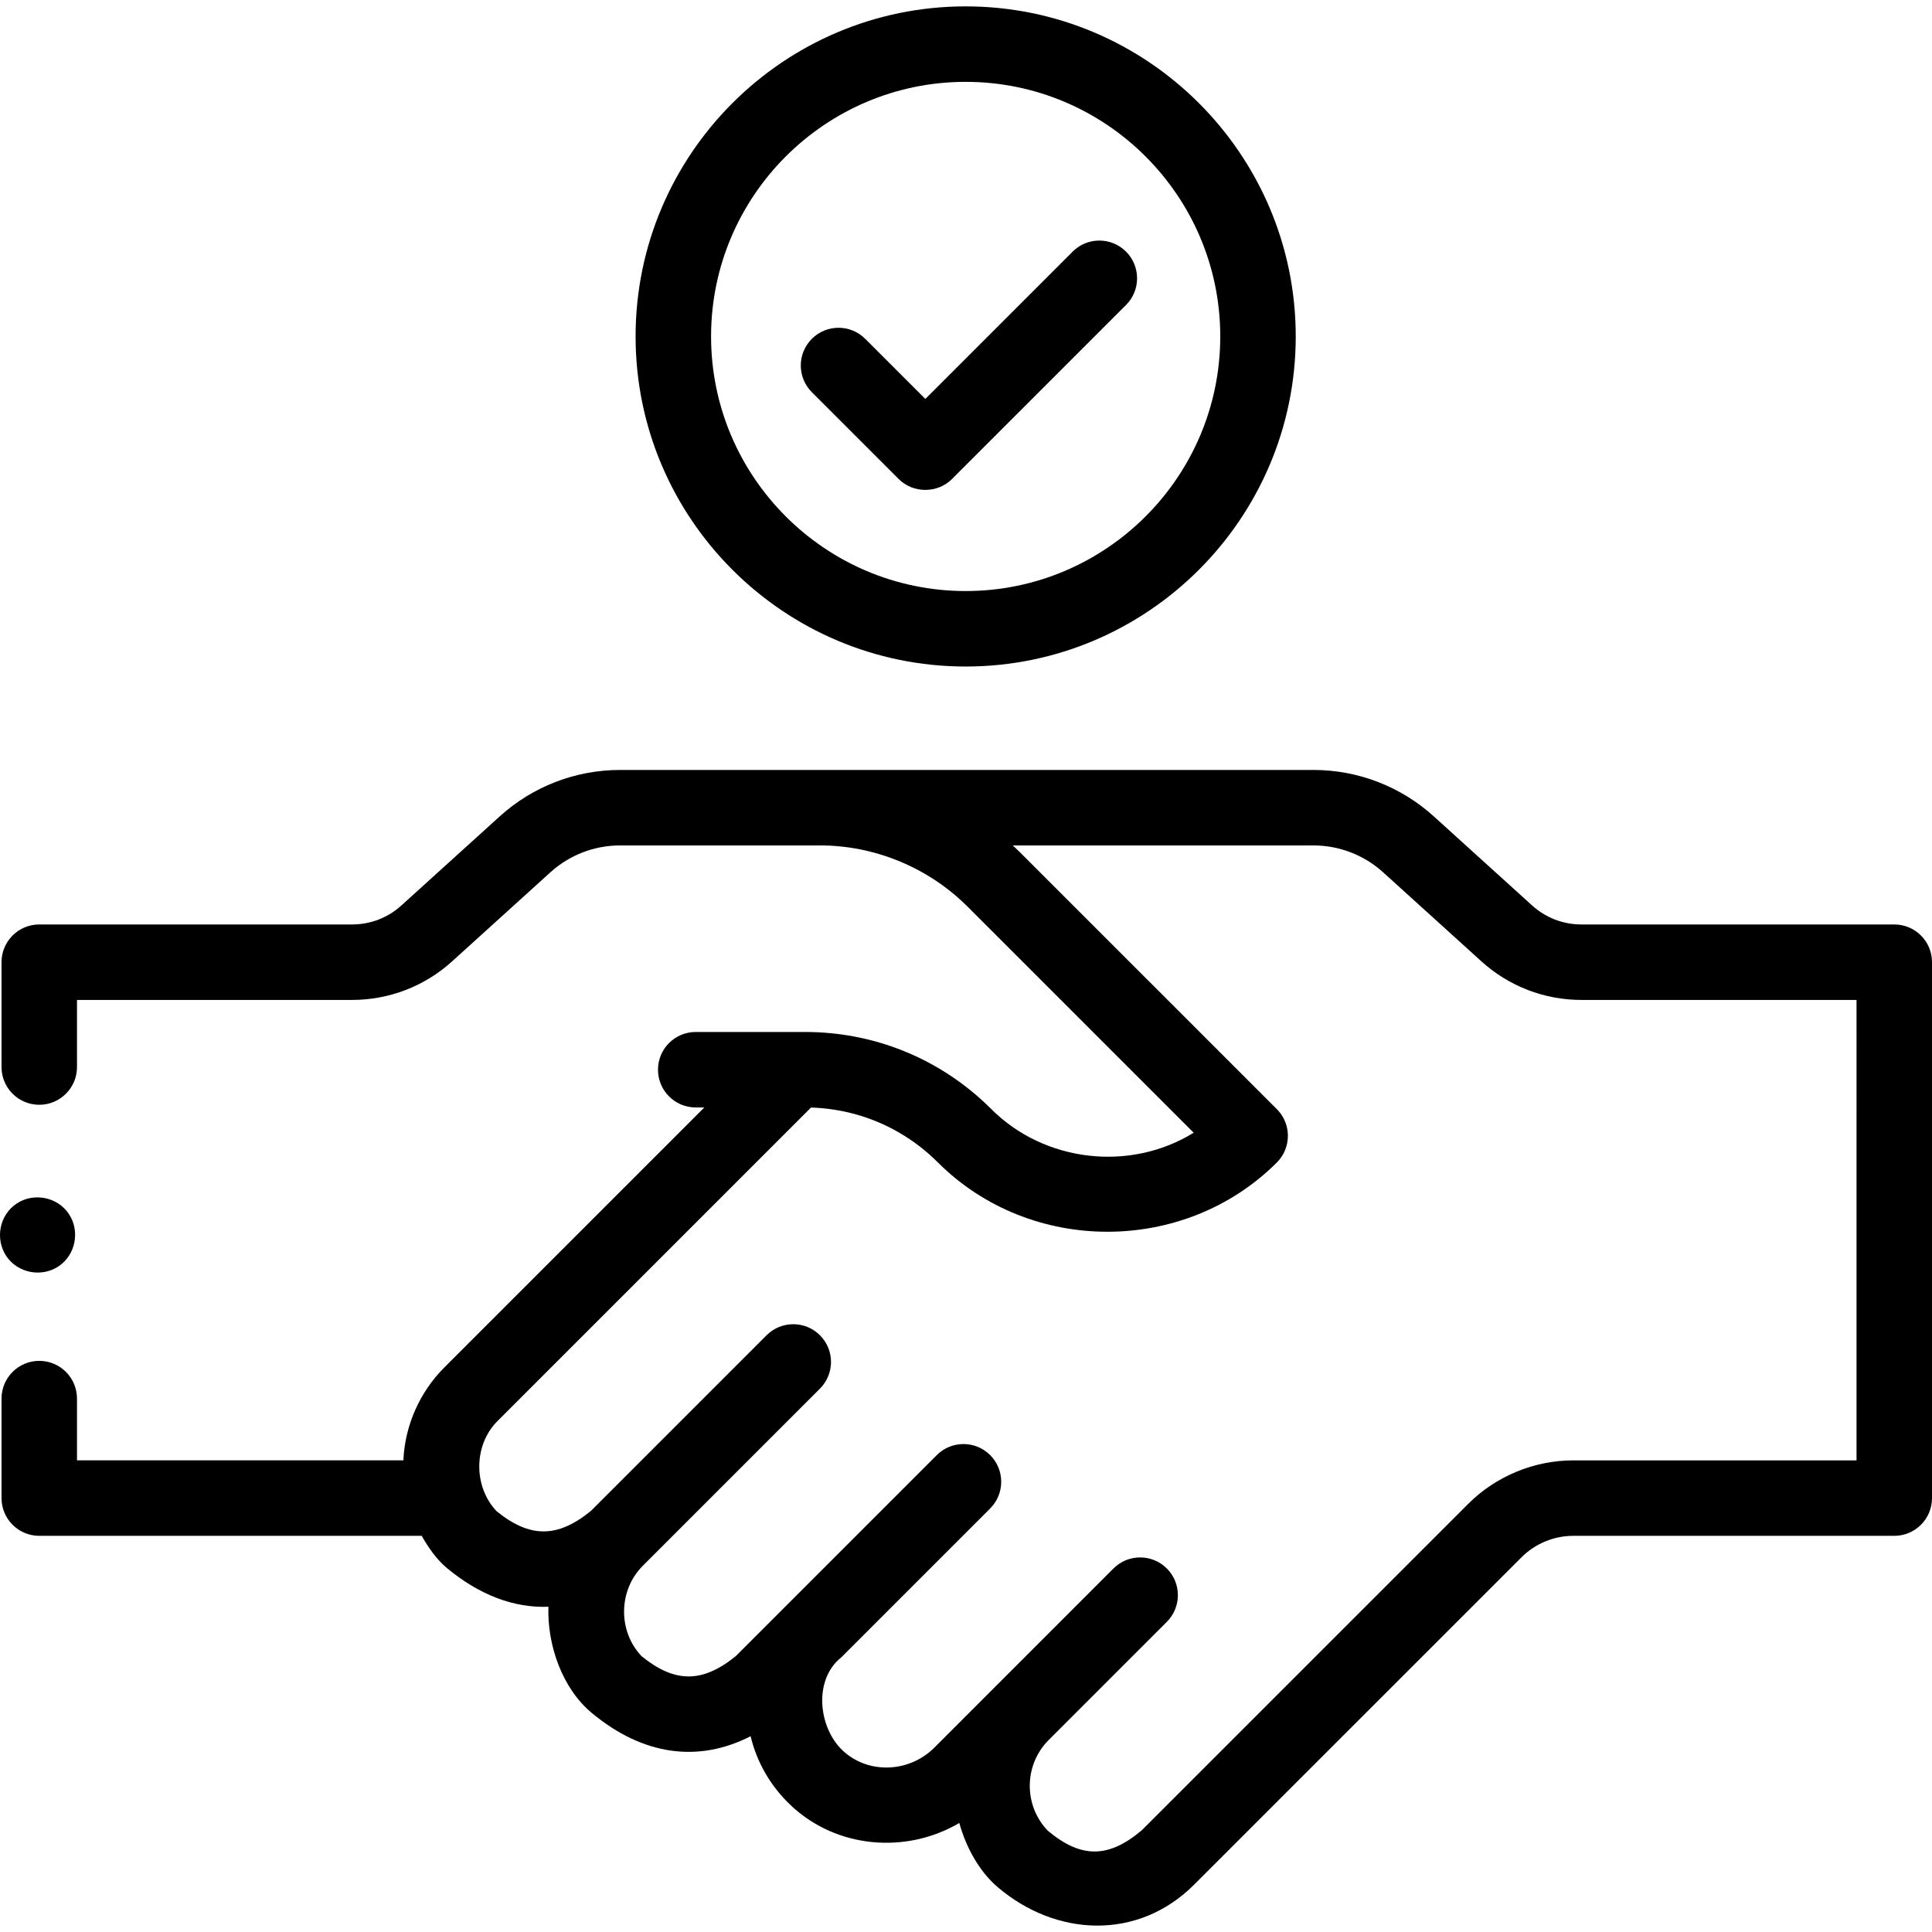
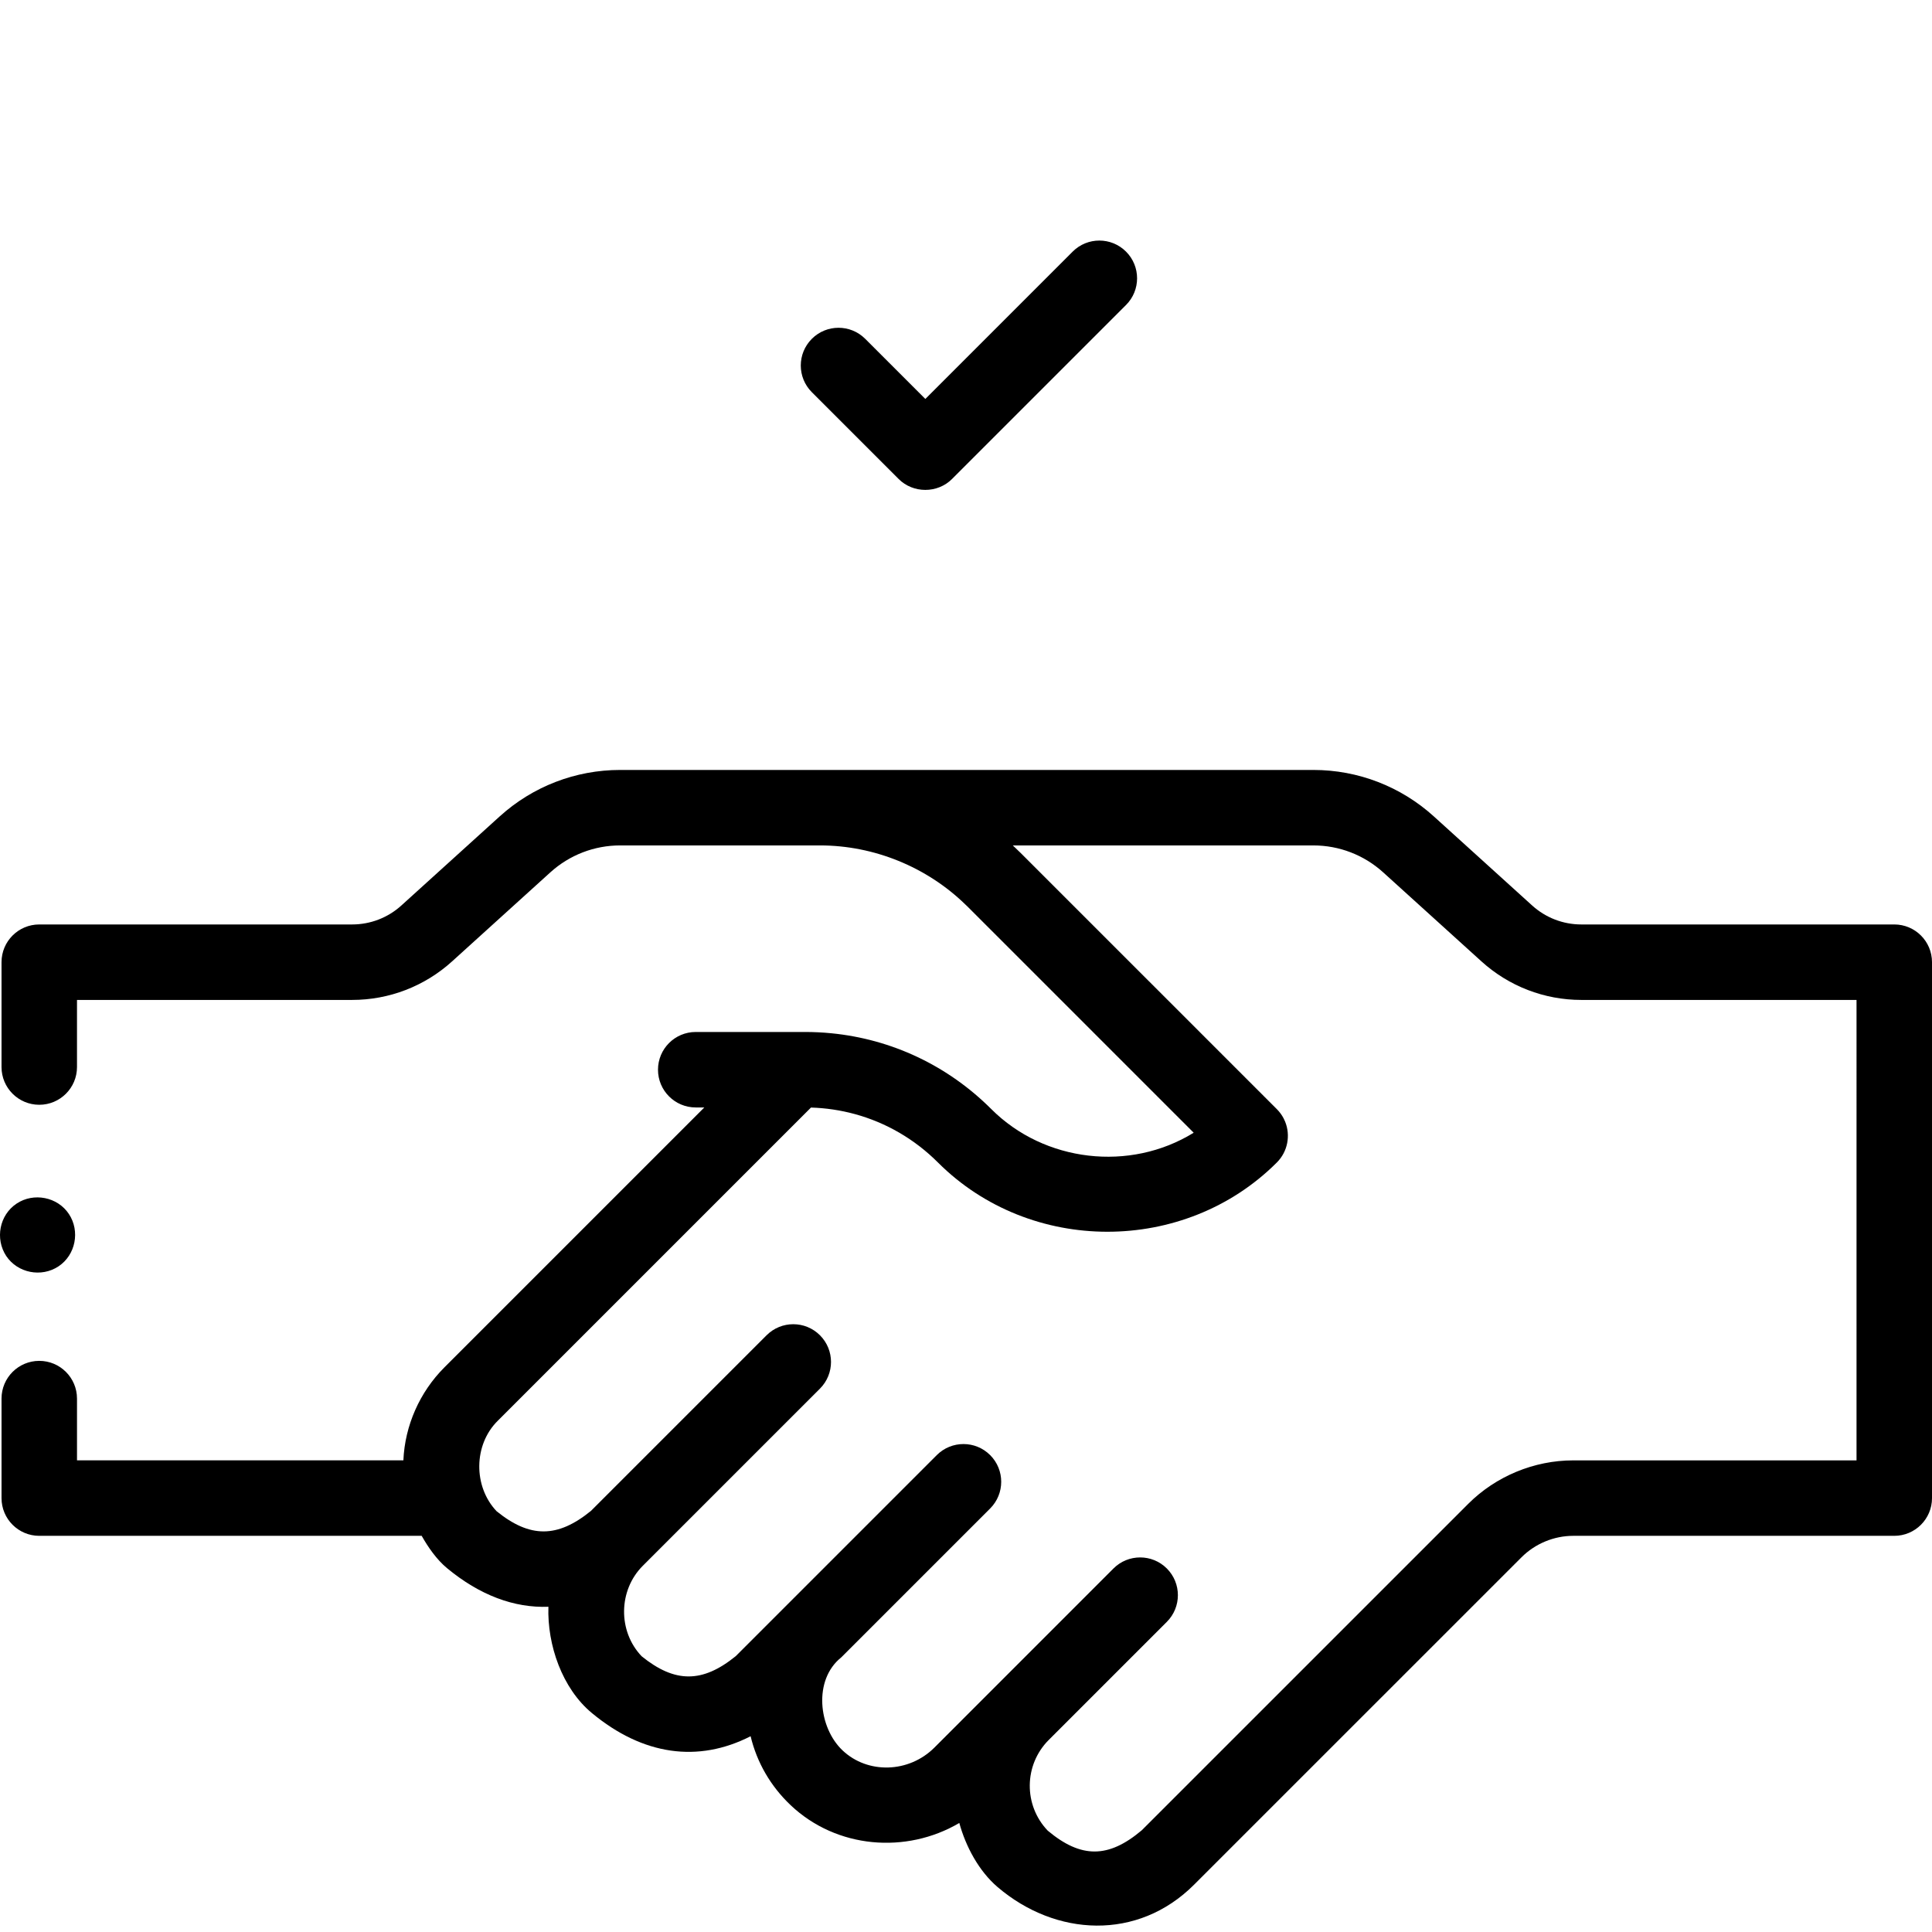
<svg xmlns="http://www.w3.org/2000/svg" id="Capa_1" enable-background="new 0 0 511.95 511.95" height="512" viewBox="0 0 511.95 511.95" width="512">
  <g>
    <g>
      <g>
        <path d="m501.95 244.967h-82.924c-4.824 0-9.451-1.785-13.027-5.024l-26.057-23.609c-8.763-7.938-20.099-12.31-31.92-12.31h-183.692c-11.822 0-23.158 4.372-31.921 12.31l-26.055 23.607c-3.578 3.241-8.205 5.025-13.029 5.025h-82.923c-5.523 0-10 4.477-10 10v27.782c0 5.523 4.477 10 10 10s10-4.477 10-10v-17.782h72.923c9.796 0 19.192-3.623 26.457-10.203l26.056-23.608c5.077-4.599 11.644-7.132 18.493-7.132h52.97c.009 0 .018.001.027.001 14.268.007 28.231 5.702 38.457 15.636.187.182.38.353.565.538l59.956 59.956c-16.913 10.449-39.573 7.795-53.617-6.252-11.535-11.535-26.396-18.535-42.421-20.105-2.289-.224-4.602-.338-6.933-.338l-28.978.001c-5.523 0-10 4.477-10 10s4.477 10 10 10h2.277l-68.878 68.878c-6.527 6.528-10.474 15.406-10.867 24.636h-86.487v-16.365c0-5.523-4.477-10-10-10s-10 4.477-10 10v26.365c0 5.523 4.477 10 10 10h101.335c1.724 3.053 3.985 6.302 6.709 8.559 8.659 7.176 17.781 10.581 26.872 10.236-.333 10.056 3.599 21.627 11.567 28.202 13.496 11.173 28.11 13.209 42.015 6.105 1.659 6.931 5.291 13.239 10.607 18.27 12.149 11.506 30.605 13.003 44.695 4.714 1.696 6.216 5.169 12.73 10.125 16.968 15.404 13.16 37.152 14.318 52.081-.611l86.777-86.767c3.601-3.607 8.596-5.677 13.704-5.677h85.062c5.523 0 10-4.477 10-10v-142.006c-.001-5.523-4.478-10-10.001-10zm-10 142.009h-75.062c-10.379 0-20.534 4.209-27.852 11.541l-86.49 86.48c-8.823 7.461-16.084 7.491-24.91.097-6.434-6.713-6.348-17.413.257-24.029l.001-.001 31.299-31.299c3.905-3.905 3.905-10.237 0-14.143s-10.237-3.905-14.143 0l-47.454 47.464c-6.736 6.736-17.653 7.069-24.34.736-6.353-6.012-7.821-18.654-.352-24.629l39.472-39.472c3.905-3.905 3.905-10.237 0-14.143-3.905-3.905-10.237-3.905-14.143 0l-53.269 53.27c-8.833 7.161-16.116 7.17-24.942.031-6.329-6.645-6.177-17.486.308-23.97l46.944-46.945c3.905-3.905 3.905-10.237 0-14.142s-10.237-3.905-14.142 0l-46.534 46.534c-8.862 7.217-16.159 7.255-25.006.093-6.206-6.538-6.139-17.603.306-23.969l82.998-82.999c3.974.122 7.867.707 11.619 1.73 8.253 2.25 15.818 6.619 22.03 12.832 24.473 24.464 65.319 24.465 89.793 0 2.929-2.929 3.661-7.223 2.197-10.835-.047-.115-.106-.225-.157-.338-.083-.184-.16-.369-.255-.549-.458-.871-1.053-1.689-1.785-2.421l-67.848-67.847c-.691-.691-1.396-1.369-2.114-2.031h79.645c6.849 0 13.417 2.533 18.493 7.131l26.057 23.609c7.263 6.579 16.658 10.202 26.455 10.202h72.924z" />
-         <path d="m255.886 176.618c48.228 0 87.464-39.236 87.464-87.464s-39.236-87.464-87.464-87.464-87.464 39.236-87.464 87.464 39.237 87.464 87.464 87.464zm0-154.928c37.2 0 67.464 30.264 67.464 67.464s-30.264 67.464-67.464 67.464-67.464-30.264-67.464-67.464 30.264-67.464 67.464-67.464z" />
        <path d="m238.128 126.928c3.852 3.852 10.29 3.852 14.143 0l46.111-46.111c3.905-3.905 3.905-10.237 0-14.143s-10.237-3.905-14.143 0l-39.04 39.041-15.931-15.931c-3.905-3.905-10.237-3.905-14.143 0s-3.905 10.237 0 14.143z" />
        <path d="m1.64 332.805c3.026 4.541 9.325 5.769 13.86 2.76 4.551-3.018 5.762-9.34 2.76-13.87-3.009-4.541-9.342-5.768-13.86-2.76-4.565 3.04-5.74 9.317-2.76 13.87z" />
      </g>
    </g>
  </g>
</svg>